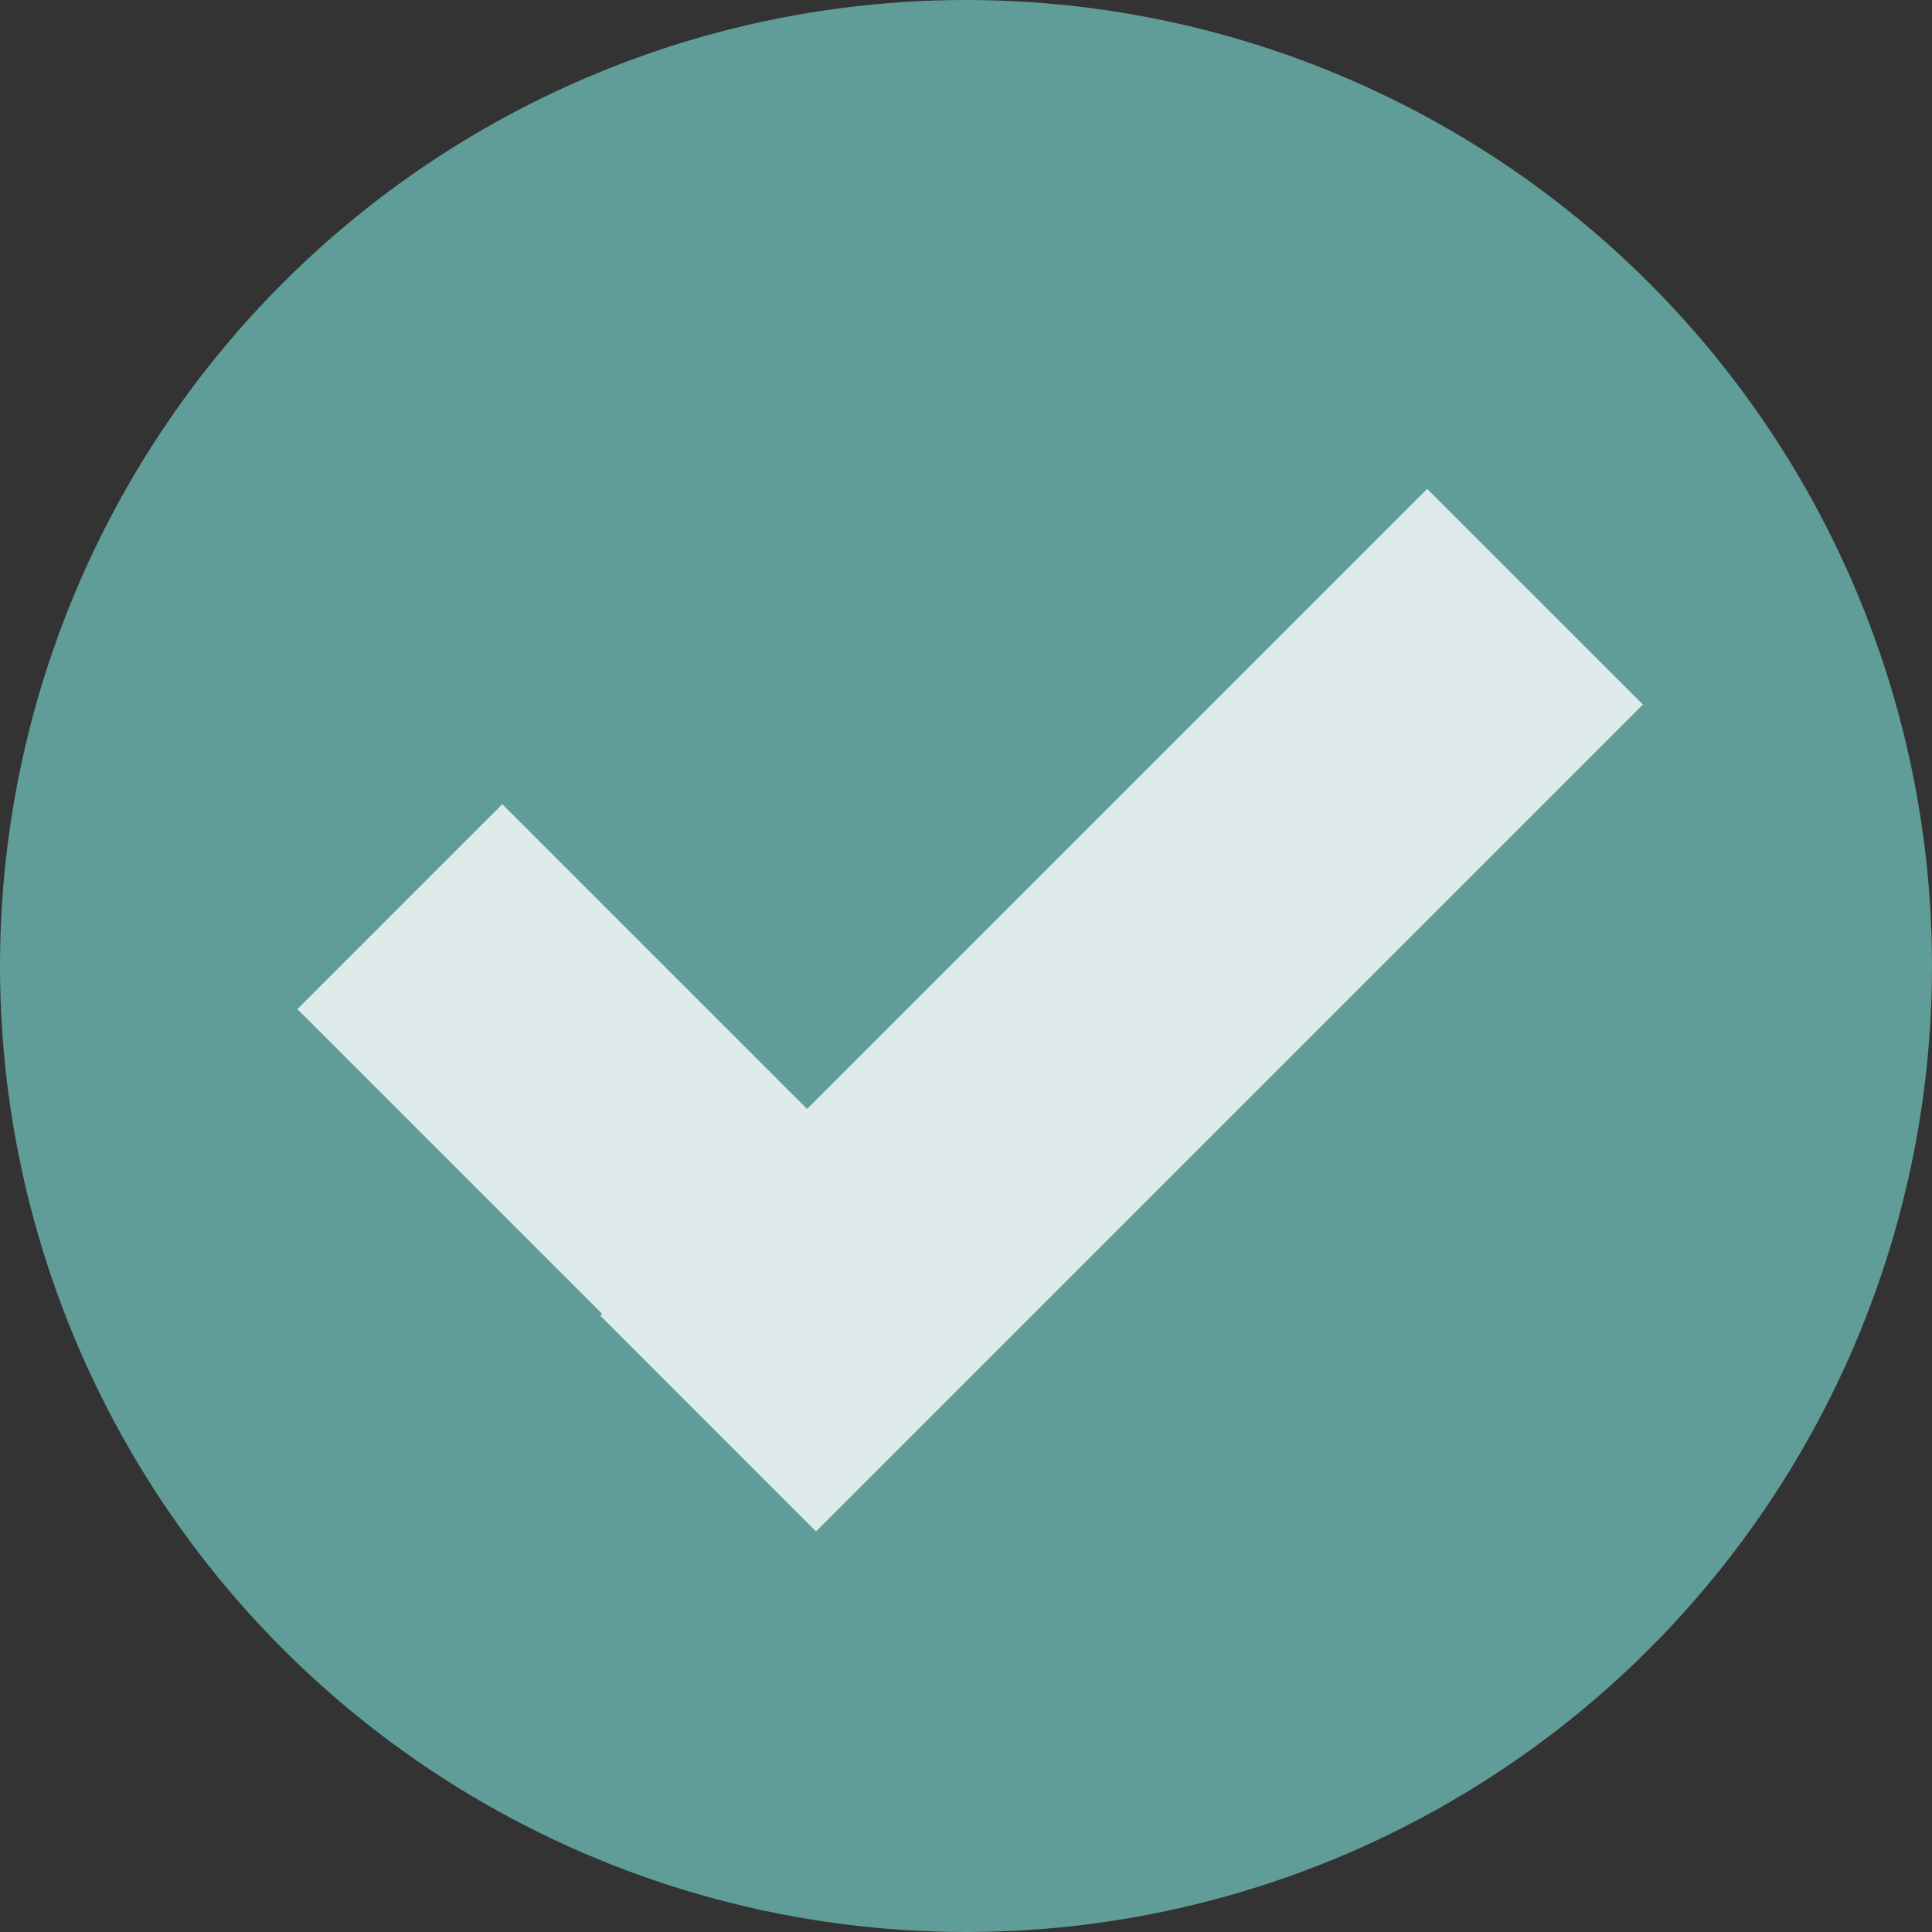
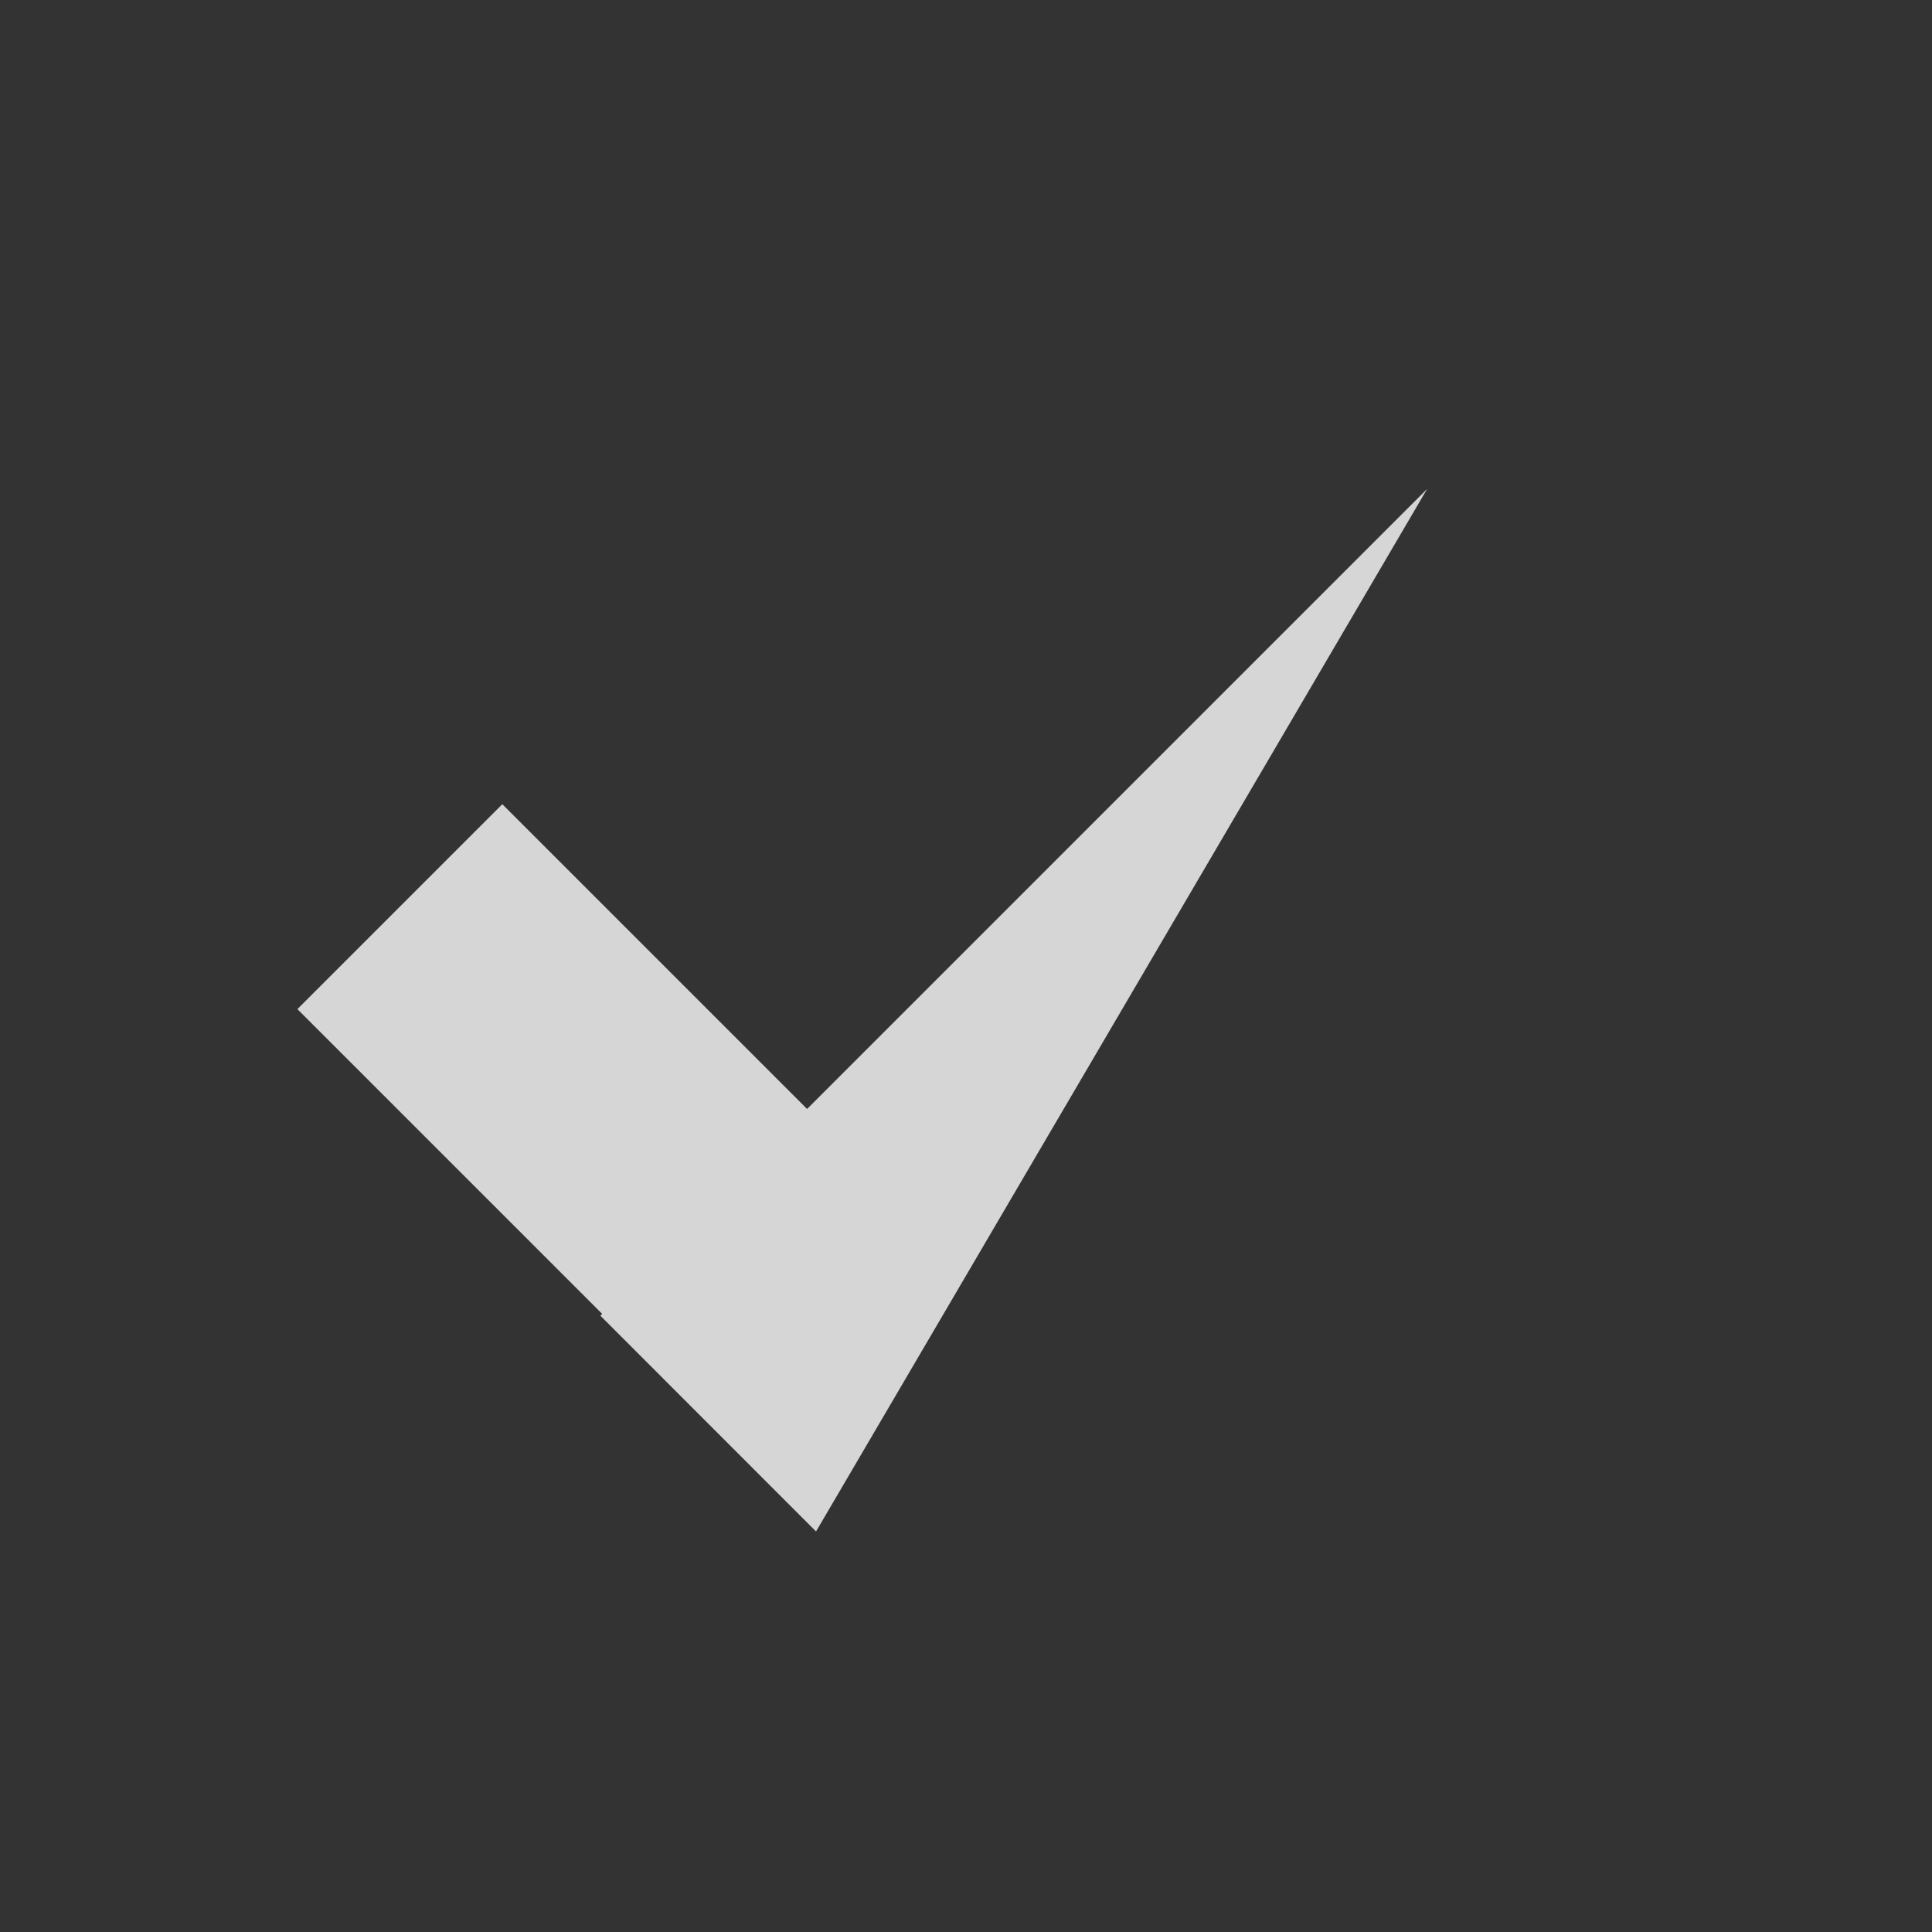
<svg xmlns="http://www.w3.org/2000/svg" width="16" height="16" viewBox="0 0 16 16" fill="none">
  <rect x="0" y="0" width="16" height="16" fill="#333333" stroke="none" />
-   <circle cx="8" cy="8" r="8" fill="#609D98" />
-   <path opacity="0.8" fill-rule="evenodd" clip-rule="evenodd" d="M4.987 10.881L4.972 10.896L6.758 12.683L13.606 5.835L11.819 4.049L6.684 9.184L4.16 6.66L2.463 8.357L4.987 10.881Z" fill="white" />
+   <path opacity="0.8" fill-rule="evenodd" clip-rule="evenodd" d="M4.987 10.881L4.972 10.896L6.758 12.683L11.819 4.049L6.684 9.184L4.16 6.66L2.463 8.357L4.987 10.881Z" fill="white" />
</svg>